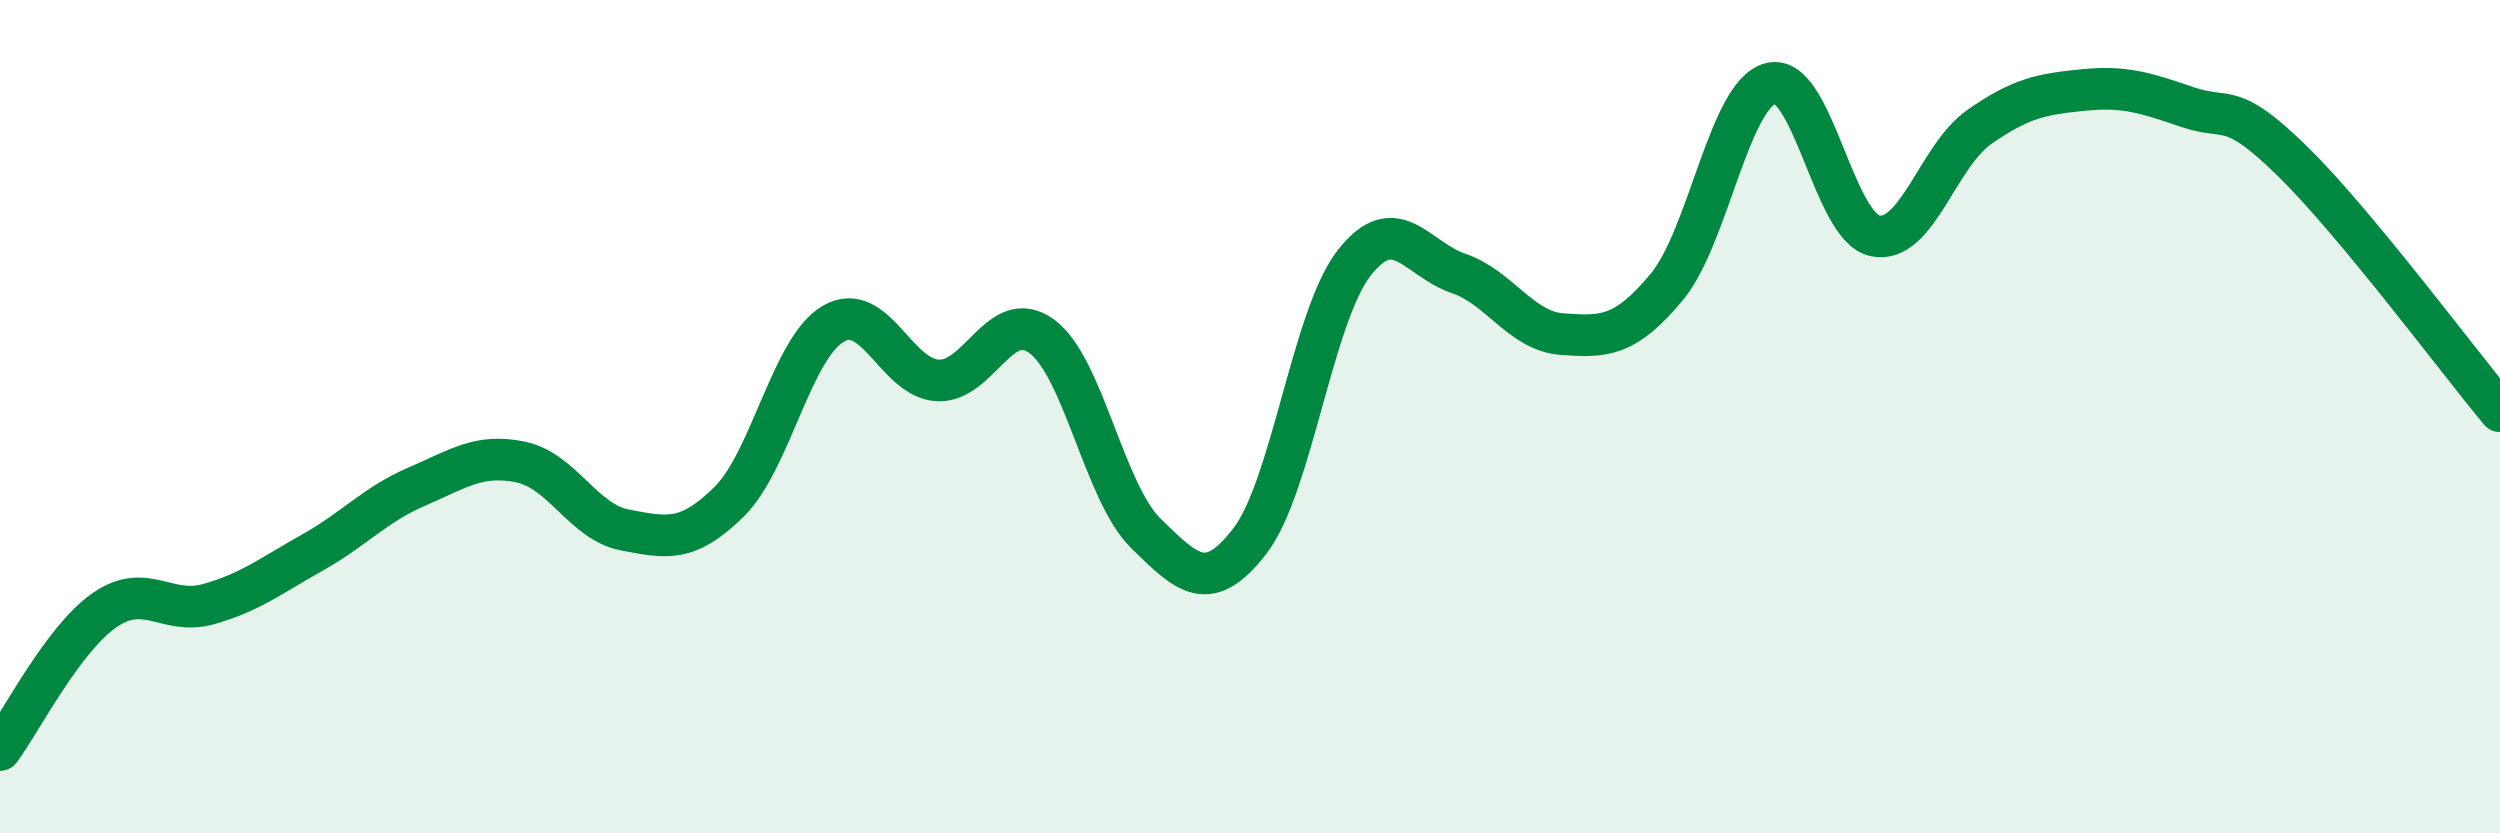
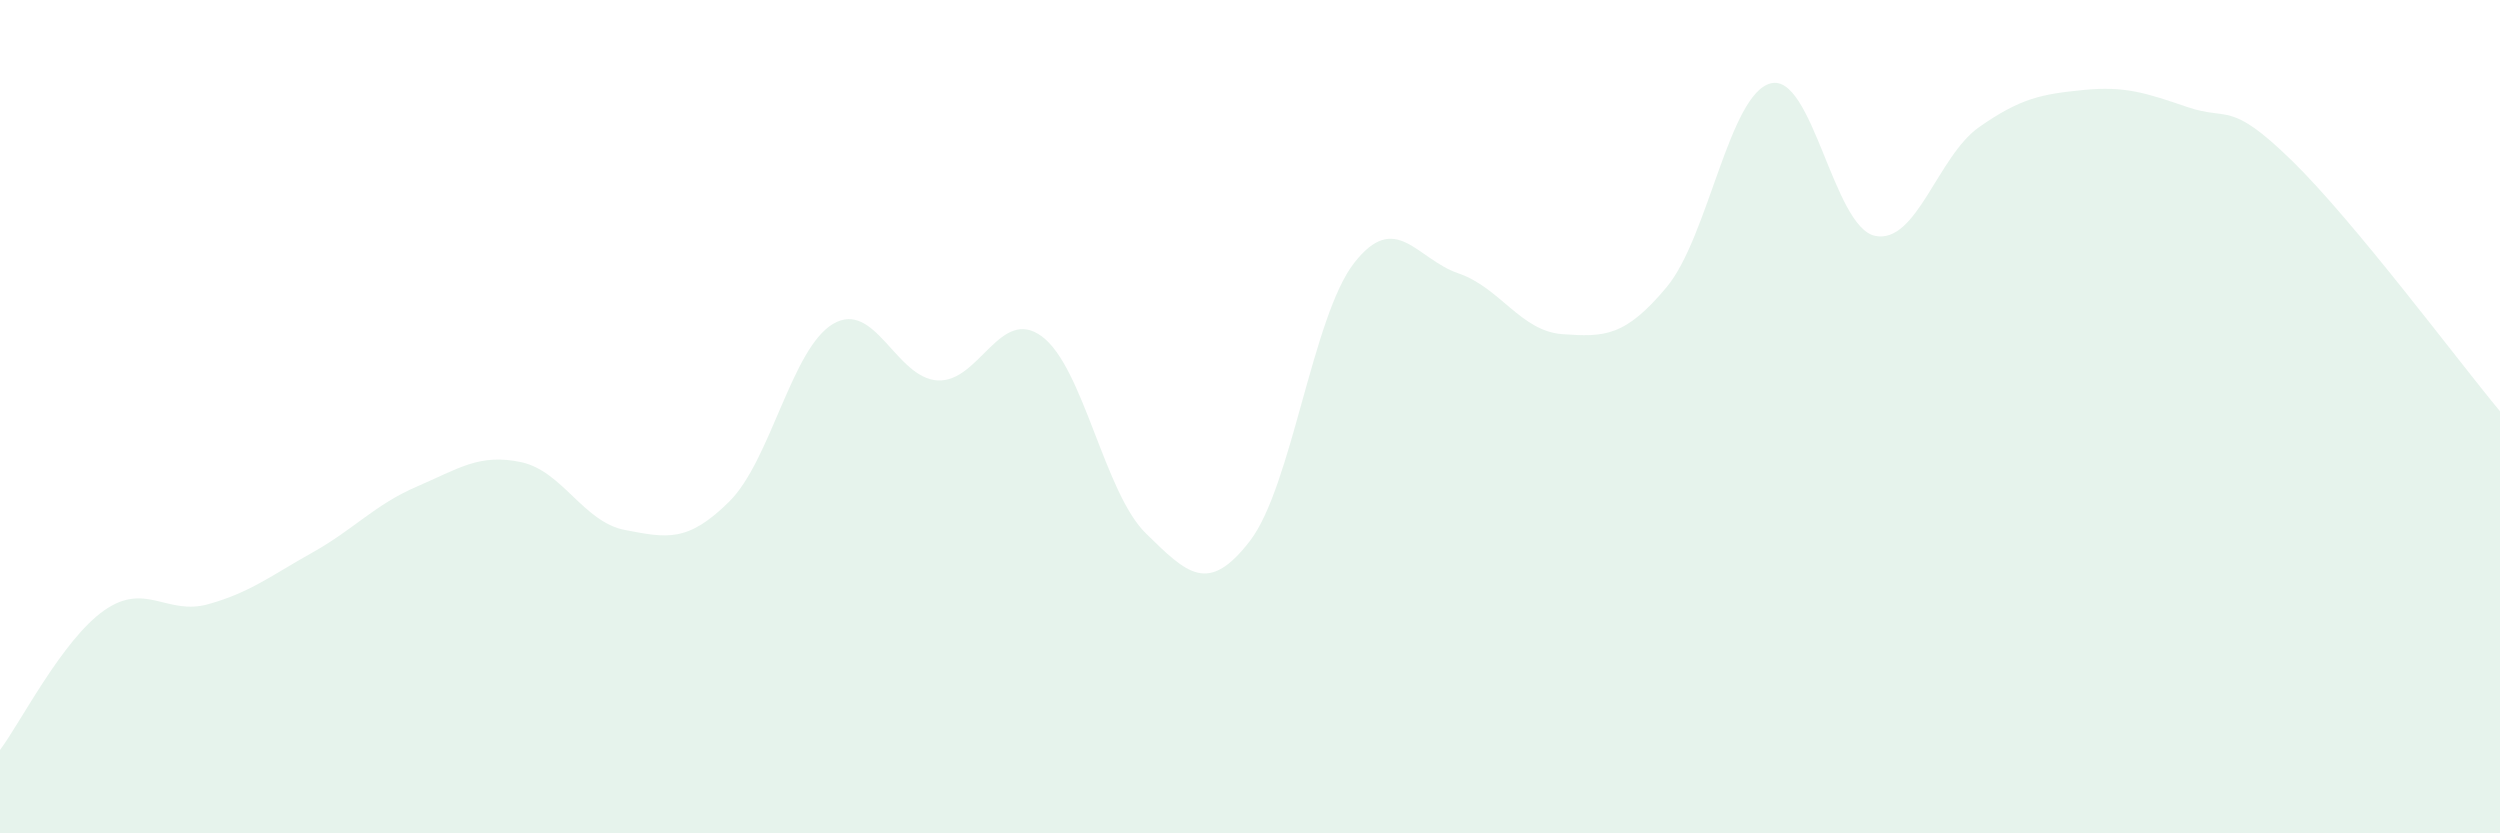
<svg xmlns="http://www.w3.org/2000/svg" width="60" height="20" viewBox="0 0 60 20">
  <path d="M 0,18 C 0.5,17.33 1.5,15.35 2.5,14.65 C 3.5,13.95 4,14.78 5,14.5 C 6,14.22 6.5,13.82 7.5,13.26 C 8.5,12.7 9,12.11 10,11.68 C 11,11.25 11.5,10.88 12.5,11.09 C 13.5,11.3 14,12.53 15,12.72 C 16,12.91 16.5,13.03 17.5,12.04 C 18.5,11.05 19,8.35 20,7.77 C 21,7.19 21.5,9.07 22.5,9.13 C 23.5,9.19 24,7.34 25,8.07 C 26,8.8 26.5,11.82 27.5,12.8 C 28.5,13.78 29,14.28 30,12.98 C 31,11.68 31.5,7.59 32.5,6.31 C 33.5,5.03 34,6.22 35,6.56 C 36,6.9 36.5,7.95 37.5,8.02 C 38.5,8.09 39,8.09 40,6.89 C 41,5.69 41.5,2.25 42.5,2 C 43.5,1.75 44,5.45 45,5.66 C 46,5.87 46.5,3.75 47.5,3.05 C 48.5,2.35 49,2.26 50,2.16 C 51,2.06 51.5,2.23 52.5,2.57 C 53.5,2.91 53.5,2.39 55,3.85 C 56.5,5.31 59,8.67 60,9.87L60 20L0 20Z" fill="#008740" opacity="0.1" stroke-linecap="round" stroke-linejoin="round" />
-   <path d="M 0,18 C 0.5,17.33 1.5,15.35 2.5,14.65 C 3.5,13.95 4,14.78 5,14.5 C 6,14.22 6.5,13.82 7.5,13.26 C 8.5,12.7 9,12.11 10,11.68 C 11,11.25 11.5,10.88 12.5,11.09 C 13.5,11.3 14,12.53 15,12.72 C 16,12.91 16.5,13.03 17.5,12.04 C 18.5,11.05 19,8.35 20,7.77 C 21,7.19 21.5,9.07 22.5,9.13 C 23.5,9.19 24,7.34 25,8.07 C 26,8.8 26.5,11.82 27.5,12.8 C 28.5,13.78 29,14.28 30,12.98 C 31,11.68 31.5,7.59 32.5,6.31 C 33.5,5.03 34,6.22 35,6.56 C 36,6.9 36.5,7.95 37.5,8.02 C 38.5,8.09 39,8.09 40,6.89 C 41,5.69 41.5,2.25 42.5,2 C 43.5,1.75 44,5.45 45,5.66 C 46,5.87 46.5,3.75 47.5,3.05 C 48.5,2.35 49,2.26 50,2.16 C 51,2.06 51.5,2.23 52.5,2.57 C 53.5,2.91 53.5,2.39 55,3.85 C 56.5,5.31 59,8.67 60,9.87" stroke="#008740" stroke-width="1" fill="none" stroke-linecap="round" stroke-linejoin="round" />
</svg>